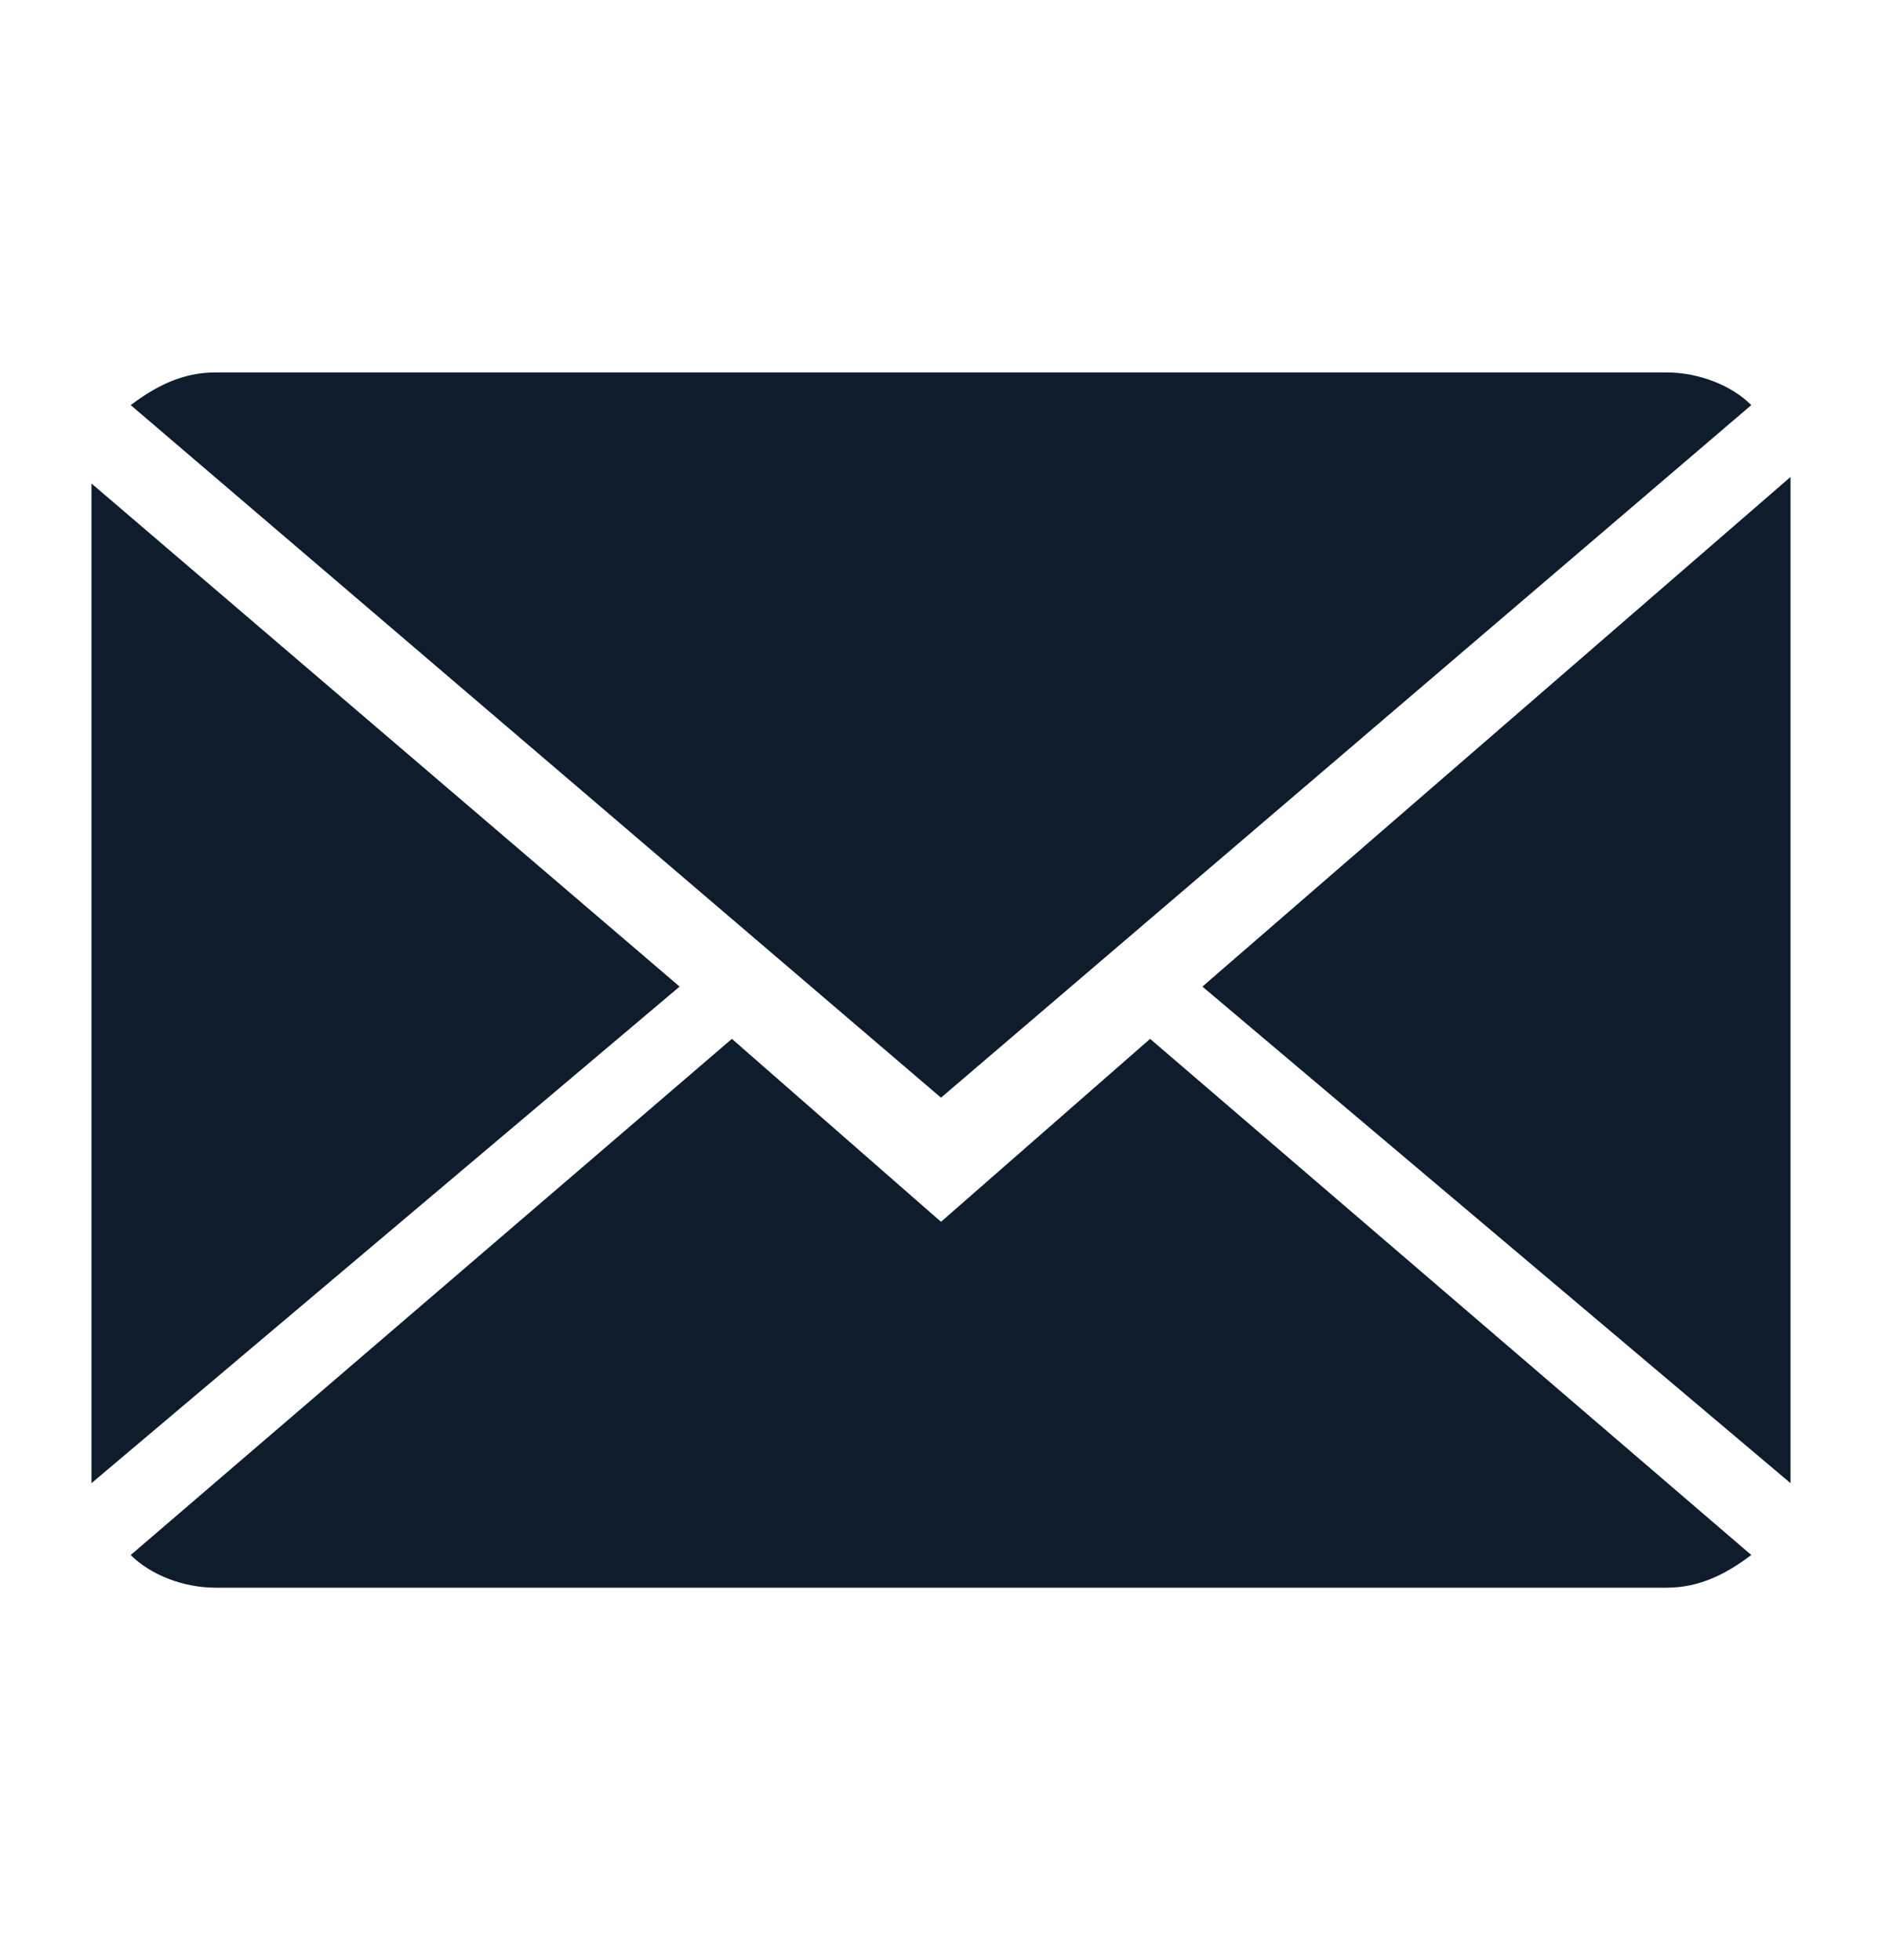
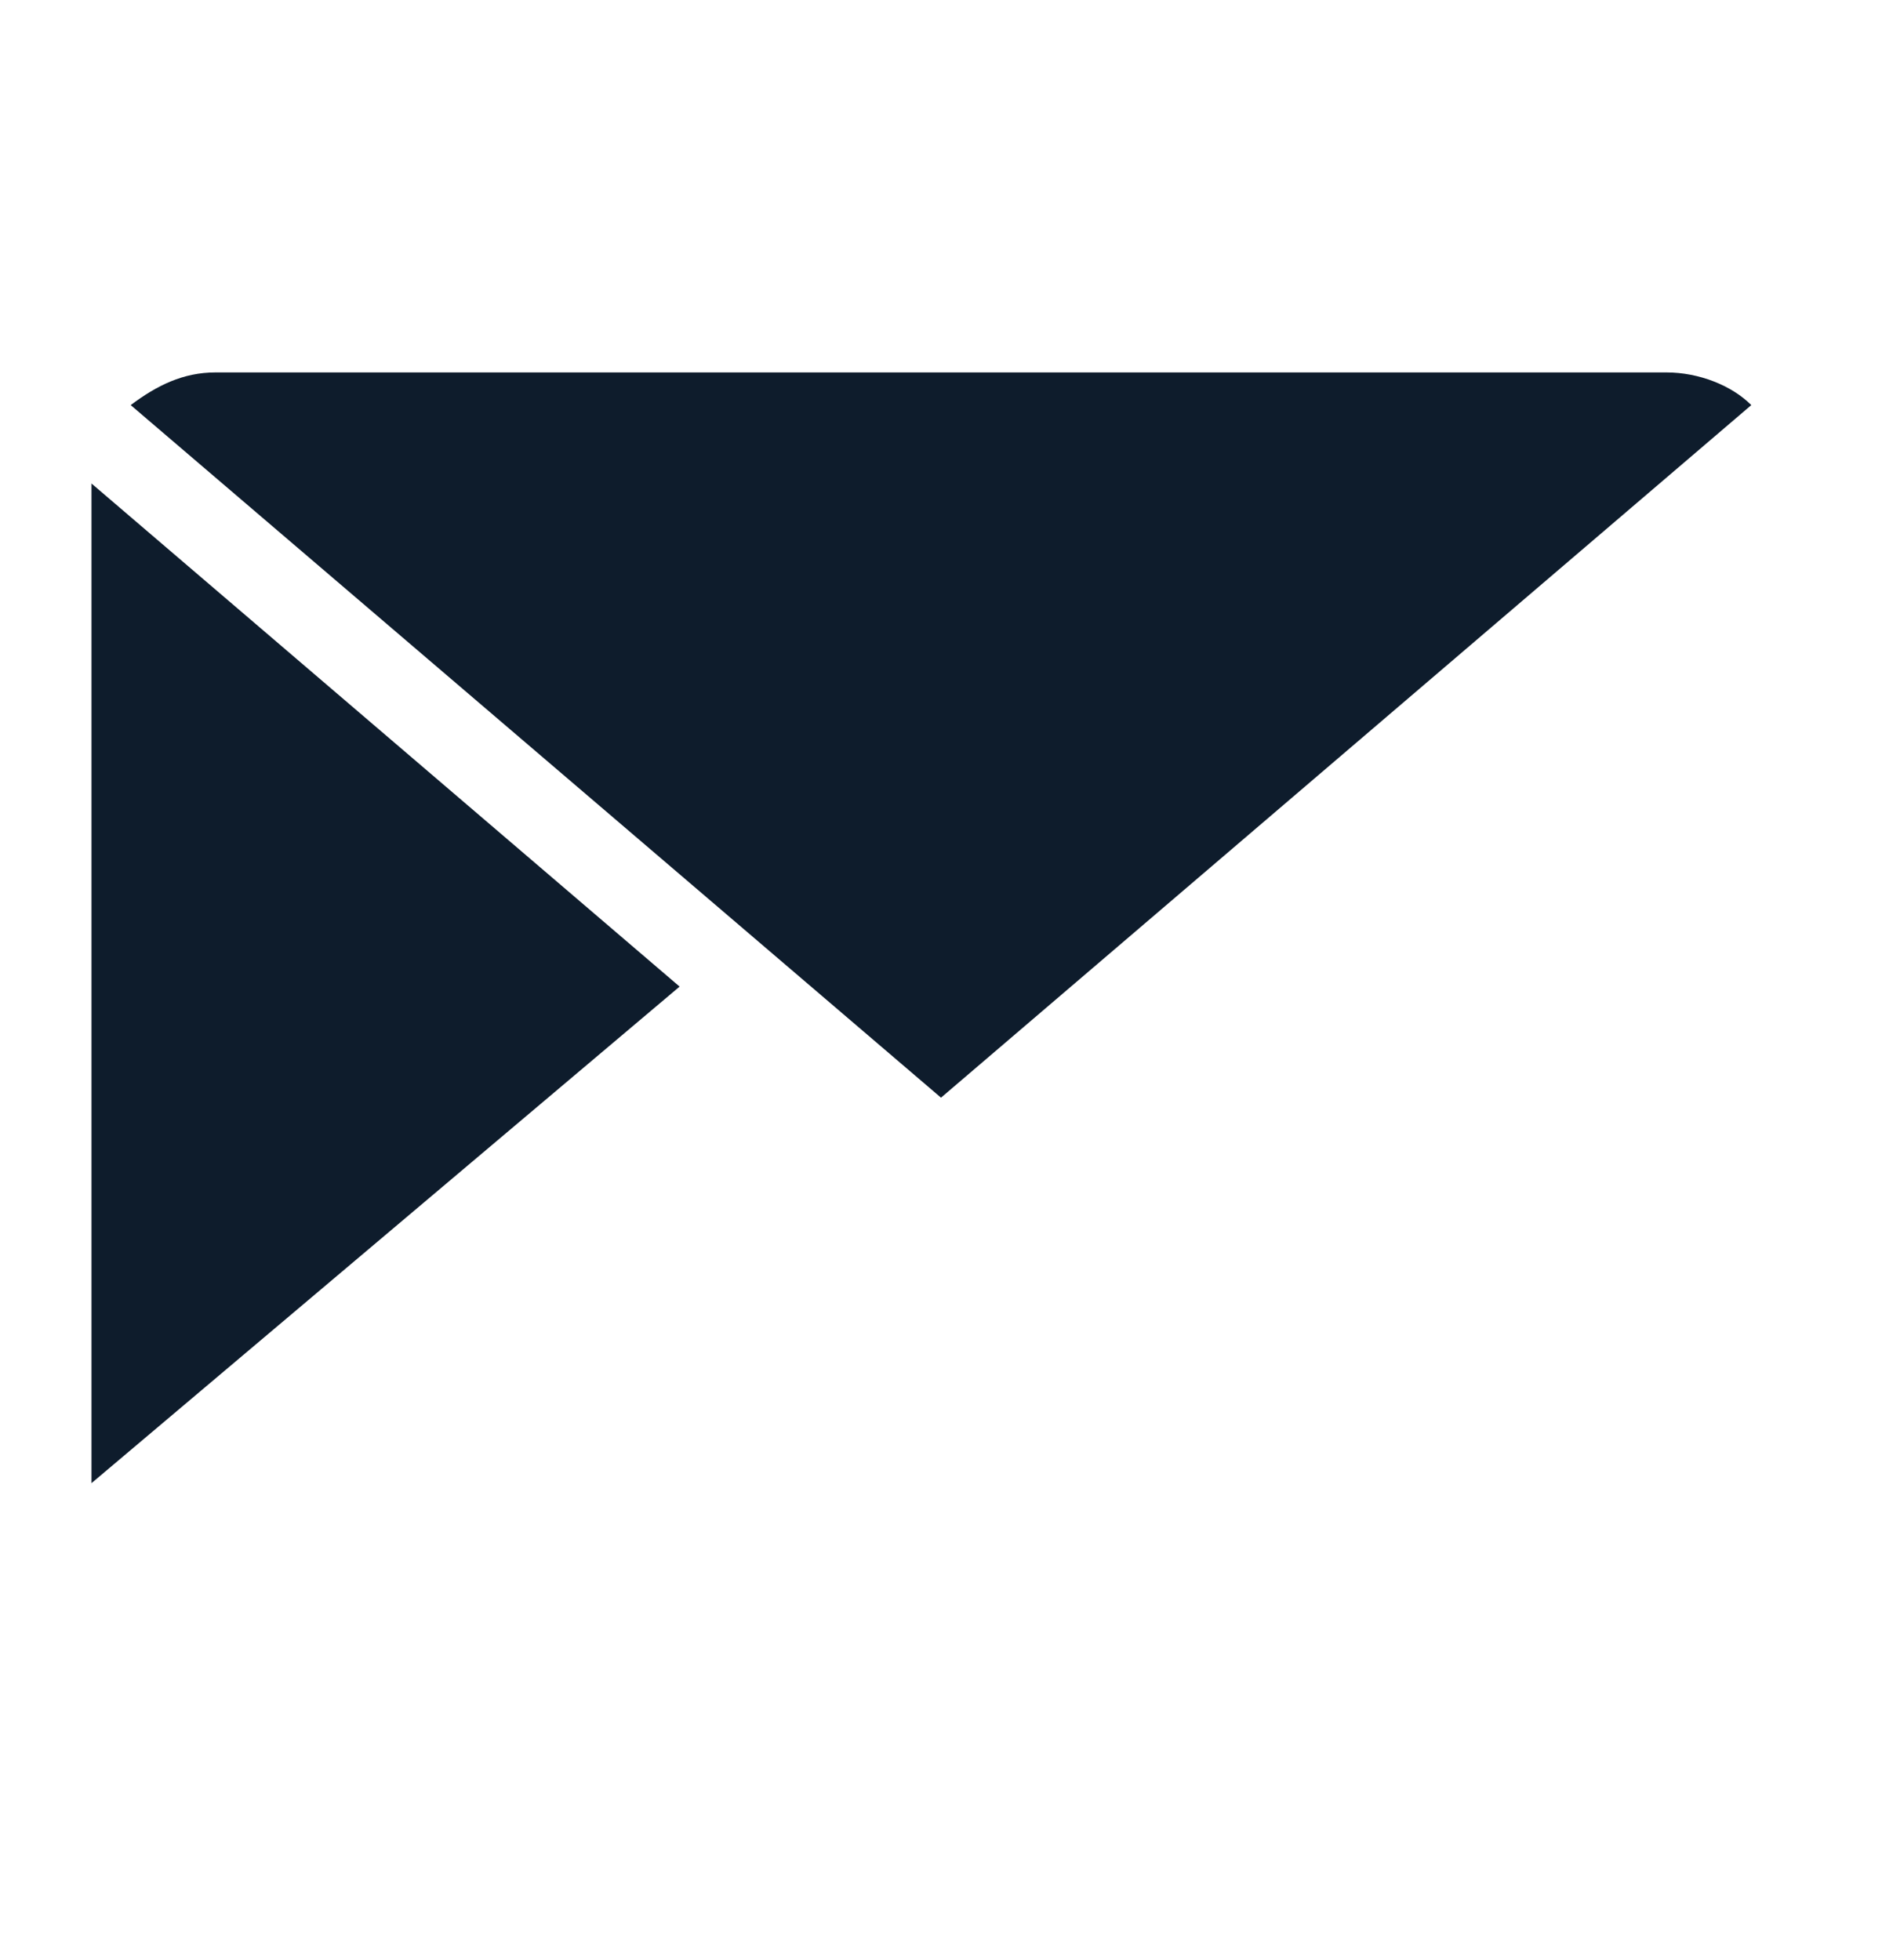
<svg xmlns="http://www.w3.org/2000/svg" version="1.1" id="Layer_1" x="0px" y="0px" viewBox="0 0 28.8 30" style="enable-background:new 0 0 28.8 30;" xml:space="preserve">
  <style type="text/css">
	.st0{fill:#0E1C2C;}
</style>
  <g>
    <g>
-       <path class="st0" d="M14.4,18.7l-3.2-2.8L2,23.8c0.3,0.3,0.8,0.5,1.3,0.5h22.2c0.5,0,0.9-0.2,1.3-0.5l-9.2-7.9L14.4,18.7z" />
      <path class="st0" d="M26.8,6.2c-0.3-0.3-0.8-0.5-1.3-0.5H3.3C2.8,5.7,2.4,5.9,2,6.2l12.4,10.6L26.8,6.2z" />
      <polygon class="st0" points="1.4,7.4 1.4,22.7 10.4,15.1   " />
-       <polygon class="st0" points="18.4,15.1 27.4,22.7 27.4,7.3   " />
    </g>
  </g>
</svg>